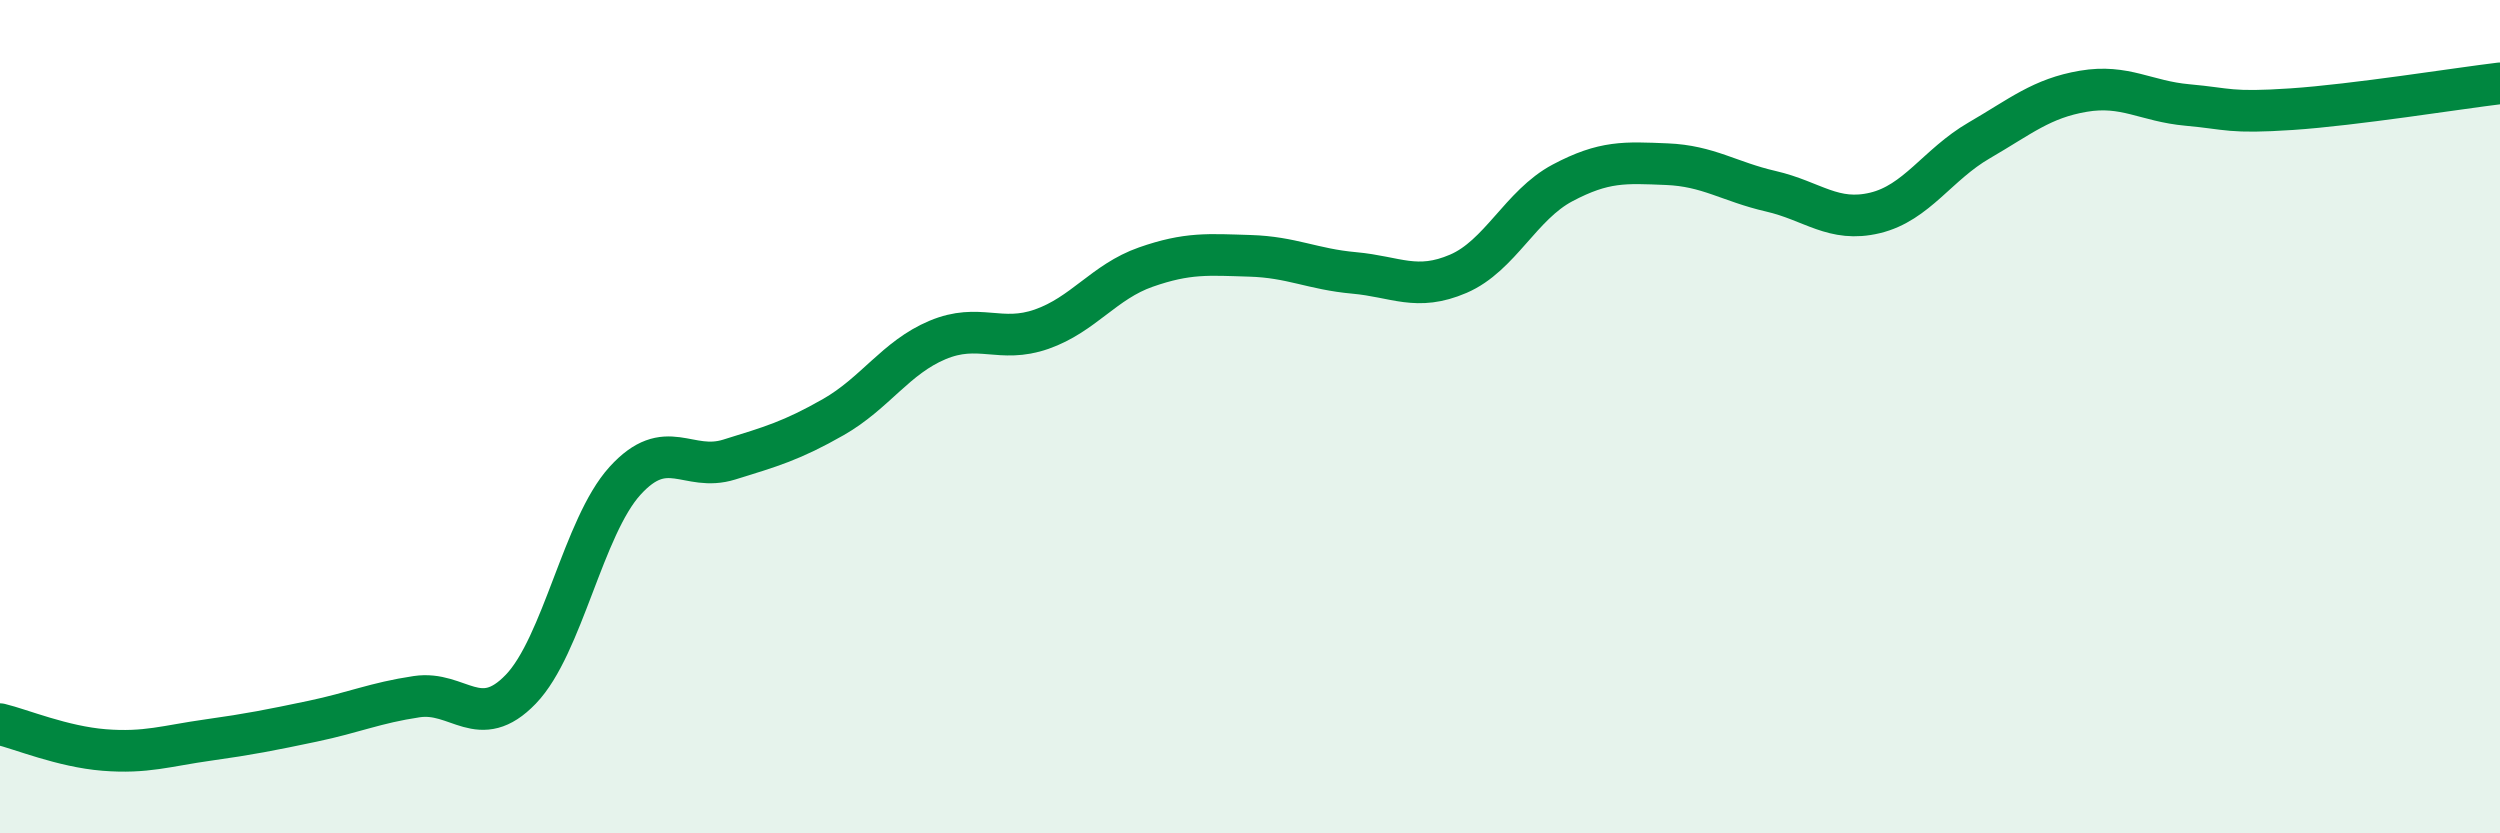
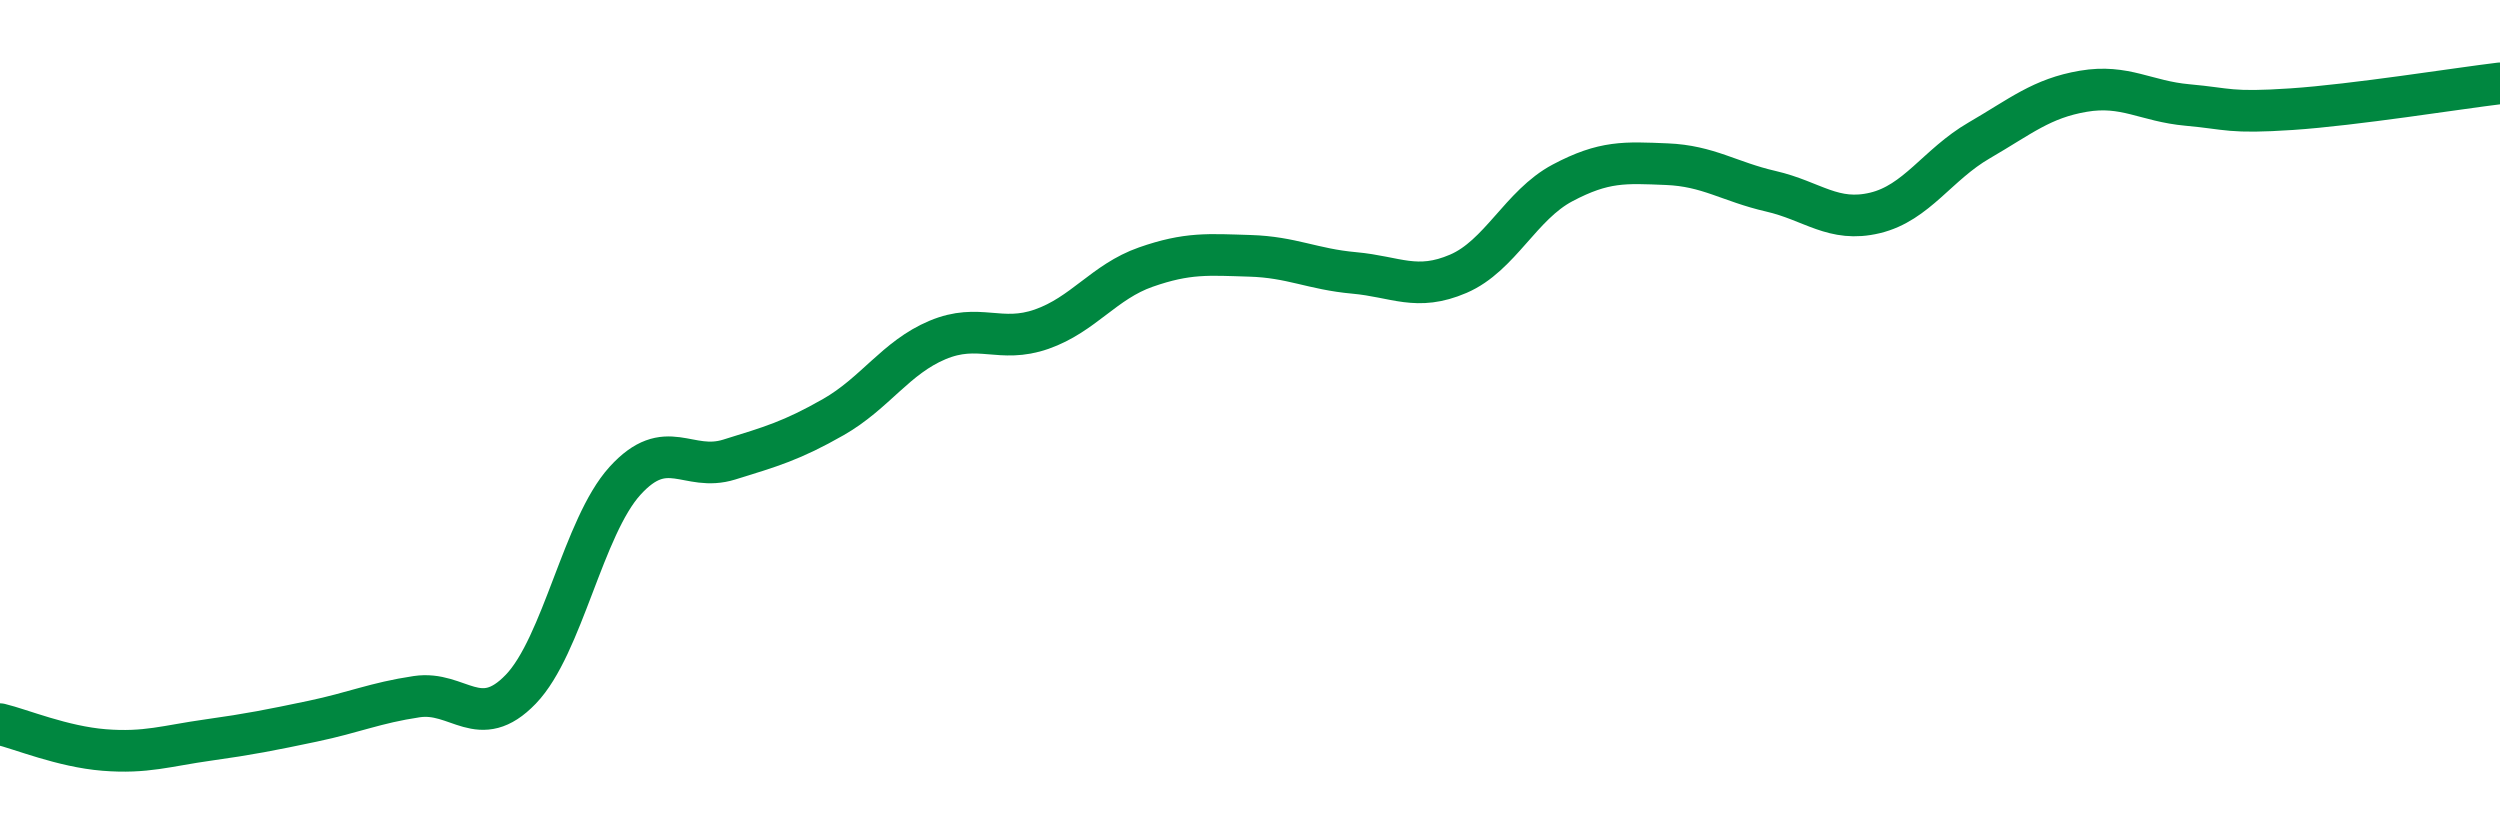
<svg xmlns="http://www.w3.org/2000/svg" width="60" height="20" viewBox="0 0 60 20">
-   <path d="M 0,17.38 C 0.5,17.5 1.5,17.92 2.5,18 C 3.5,18.08 4,17.9 5,17.76 C 6,17.62 6.5,17.52 7.5,17.31 C 8.5,17.1 9,16.87 10,16.72 C 11,16.57 11.5,17.58 12.5,16.54 C 13.5,15.5 14,12.64 15,11.54 C 16,10.44 16.5,11.34 17.5,11.03 C 18.5,10.72 19,10.58 20,10.01 C 21,9.44 21.5,8.58 22.5,8.16 C 23.5,7.74 24,8.25 25,7.9 C 26,7.55 26.5,6.76 27.5,6.41 C 28.5,6.06 29,6.11 30,6.14 C 31,6.17 31.5,6.46 32.5,6.55 C 33.5,6.64 34,7 35,6.57 C 36,6.14 36.5,4.92 37.5,4.39 C 38.5,3.86 39,3.9 40,3.94 C 41,3.98 41.5,4.36 42.5,4.59 C 43.5,4.82 44,5.35 45,5.11 C 46,4.87 46.5,3.95 47.5,3.37 C 48.5,2.79 49,2.36 50,2.19 C 51,2.02 51.5,2.43 52.5,2.52 C 53.5,2.61 53.5,2.72 55,2.62 C 56.5,2.52 59,2.12 60,2L60 20L0 20Z" fill="#008740" opacity="0.1" stroke-linecap="round" stroke-linejoin="round" />
  <path d="M 0,17.38 C 0.5,17.5 1.5,17.92 2.5,18 C 3.5,18.08 4,17.9 5,17.76 C 6,17.62 6.5,17.52 7.5,17.31 C 8.5,17.1 9,16.87 10,16.72 C 11,16.57 11.5,17.58 12.5,16.54 C 13.5,15.5 14,12.64 15,11.54 C 16,10.44 16.5,11.34 17.5,11.03 C 18.5,10.72 19,10.58 20,10.01 C 21,9.44 21.5,8.58 22.5,8.16 C 23.5,7.74 24,8.25 25,7.9 C 26,7.55 26.5,6.76 27.5,6.41 C 28.5,6.06 29,6.11 30,6.14 C 31,6.17 31.5,6.46 32.5,6.55 C 33.5,6.64 34,7 35,6.57 C 36,6.14 36.5,4.92 37.5,4.39 C 38.5,3.86 39,3.9 40,3.94 C 41,3.98 41.5,4.36 42.5,4.59 C 43.5,4.82 44,5.35 45,5.11 C 46,4.87 46.5,3.95 47.5,3.37 C 48.5,2.79 49,2.36 50,2.19 C 51,2.02 51.5,2.43 52.5,2.52 C 53.5,2.61 53.5,2.72 55,2.62 C 56.5,2.52 59,2.12 60,2" stroke="#008740" stroke-width="1" fill="none" stroke-linecap="round" stroke-linejoin="round" />
</svg>